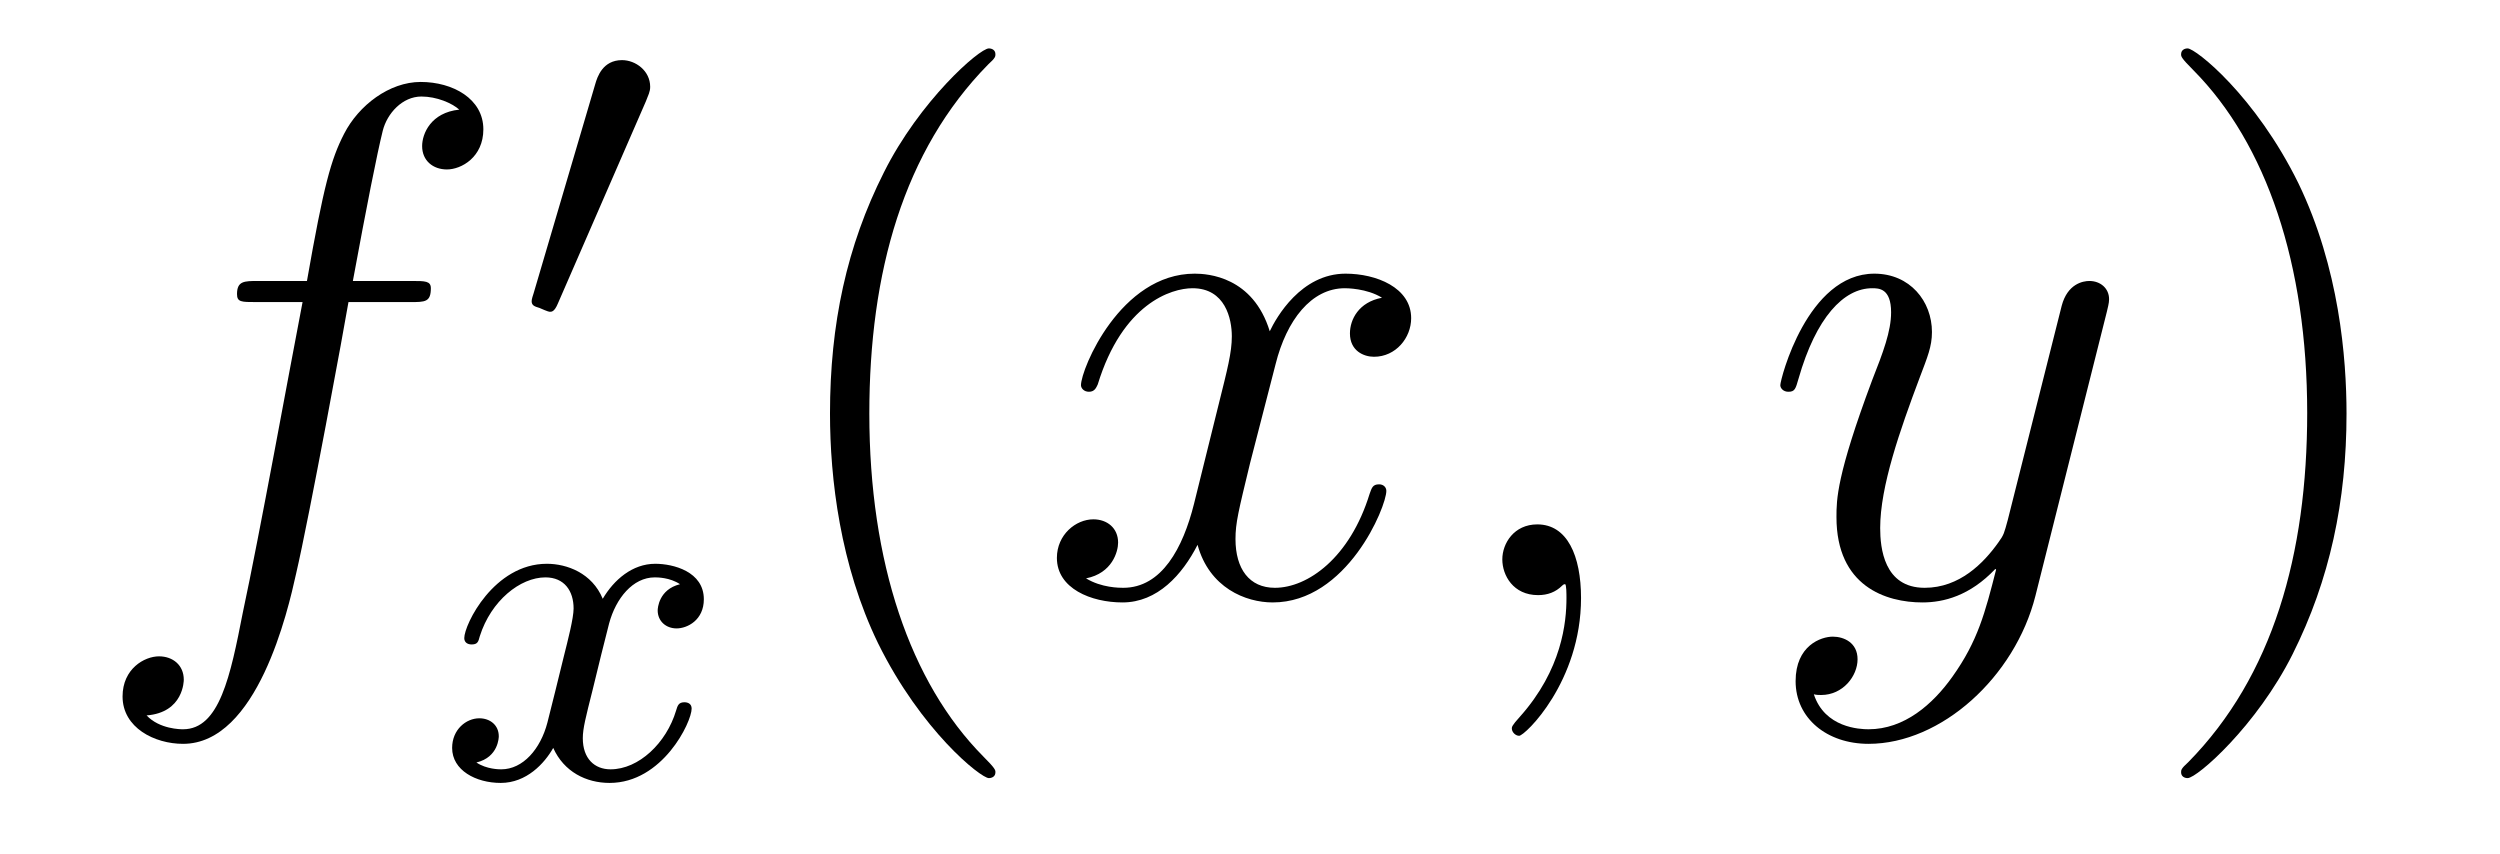
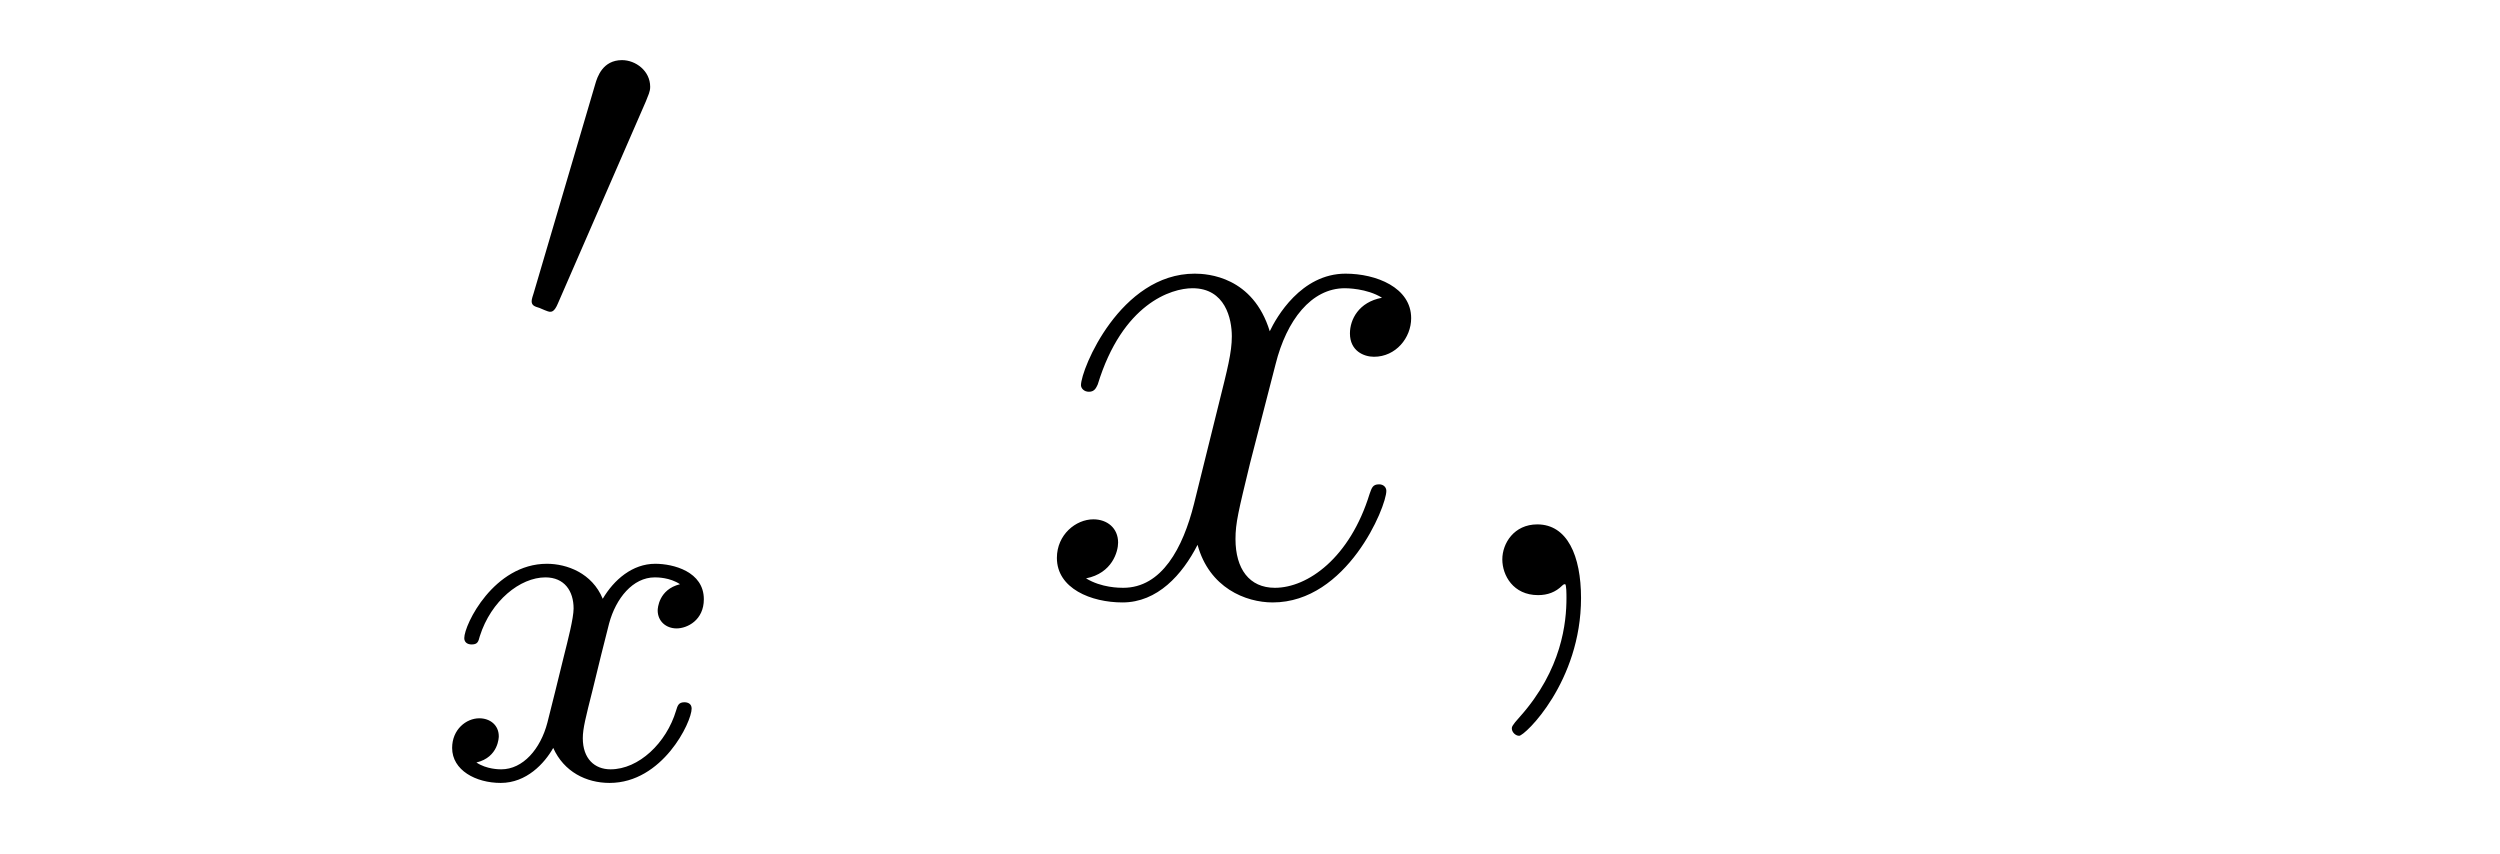
<svg xmlns="http://www.w3.org/2000/svg" height="14pt" version="1.1" viewBox="0 -14 41 14" width="41pt">
  <g id="page1">
    <g transform="matrix(1 0 0 1 -127 650)">
-       <path d="M133.732 -659.046C133.971 -659.046 134.066 -659.046 134.066 -659.273C134.066 -659.392 133.971 -659.392 133.755 -659.392H132.787C133.014 -660.623 133.182 -661.472 133.277 -661.855C133.349 -662.142 133.6 -662.417 133.911 -662.417C134.162 -662.417 134.413 -662.309 134.532 -662.202C134.066 -662.154 133.923 -661.807 133.923 -661.604C133.923 -661.365 134.102 -661.221 134.329 -661.221C134.568 -661.221 134.927 -661.424 134.927 -661.879C134.927 -662.381 134.425 -662.656 133.899 -662.656C133.385 -662.656 132.883 -662.273 132.644 -661.807C132.428 -661.388 132.309 -660.958 132.034 -659.392H131.233C131.006 -659.392 130.887 -659.392 130.887 -659.177C130.887 -659.046 130.958 -659.046 131.197 -659.046H131.962C131.747 -657.934 131.257 -655.232 130.982 -653.953C130.779 -652.913 130.6 -652.04 130.002 -652.04C129.966 -652.04 129.619 -652.04 129.404 -652.267C130.014 -652.315 130.014 -652.841 130.014 -652.853C130.014 -653.092 129.834 -653.236 129.608 -653.236C129.368 -653.236 129.01 -653.032 129.01 -652.578C129.01 -652.064 129.536 -651.801 130.002 -651.801C131.221 -651.801 131.723 -653.989 131.855 -654.587C132.07 -655.507 132.656 -658.687 132.715 -659.046H133.732Z" fill-rule="evenodd" />
      <path d="M137.592 -662.337C137.632 -662.441 137.663 -662.496 137.663 -662.576C137.663 -662.839 137.424 -663.014 137.201 -663.014C136.883 -663.014 136.795 -662.735 136.763 -662.624L135.751 -659.189C135.719 -659.094 135.719 -659.07 135.719 -659.062C135.719 -658.99 135.767 -658.974 135.847 -658.95C135.99 -658.887 136.006 -658.887 136.022 -658.887C136.046 -658.887 136.093 -658.887 136.149 -659.022L137.592 -662.337Z" fill-rule="evenodd" />
      <path d="M138.152 -654.419C137.802 -654.332 137.786 -654.021 137.786 -653.989C137.786 -653.814 137.921 -653.694 138.096 -653.694C138.272 -653.694 138.543 -653.83 138.543 -654.172C138.543 -654.627 138.041 -654.754 137.746 -654.754C137.371 -654.754 137.068 -654.491 136.885 -654.18C136.71 -654.603 136.296 -654.754 135.969 -654.754C135.1 -654.754 134.614 -653.758 134.614 -653.535C134.614 -653.463 134.67 -653.431 134.734 -653.431C134.829 -653.431 134.845 -653.471 134.869 -653.567C135.053 -654.148 135.531 -654.531 135.945 -654.531C136.256 -654.531 136.407 -654.308 136.407 -654.021C136.407 -653.862 136.312 -653.495 136.248 -653.24C136.192 -653.009 136.017 -652.3 135.977 -652.148C135.865 -651.718 135.578 -651.383 135.22 -651.383C135.188 -651.383 134.981 -651.383 134.813 -651.495C135.18 -651.582 135.18 -651.917 135.18 -651.925C135.18 -652.108 135.037 -652.22 134.861 -652.22C134.646 -652.22 134.415 -652.037 134.415 -651.734C134.415 -651.367 134.805 -651.16 135.212 -651.16C135.634 -651.16 135.929 -651.479 136.073 -651.734C136.248 -651.343 136.614 -651.16 136.997 -651.16C137.865 -651.16 138.343 -652.156 138.343 -652.379C138.343 -652.459 138.28 -652.483 138.224 -652.483C138.128 -652.483 138.112 -652.427 138.088 -652.347C137.929 -651.814 137.475 -651.383 137.013 -651.383C136.75 -651.383 136.558 -651.559 136.558 -651.893C136.558 -652.053 136.606 -652.236 136.718 -652.682C136.774 -652.921 136.949 -653.622 136.989 -653.774C137.1 -654.188 137.379 -654.531 137.738 -654.531C137.778 -654.531 137.985 -654.531 138.152 -654.419Z" fill-rule="evenodd" />
-       <path d="M143.325 -651.335C143.325 -651.371 143.325 -651.395 143.122 -651.598C141.927 -652.806 141.257 -654.778 141.257 -657.217C141.257 -659.536 141.819 -661.532 143.206 -662.943C143.325 -663.05 143.325 -663.074 143.325 -663.11C143.325 -663.182 143.265 -663.206 143.217 -663.206C143.062 -663.206 142.082 -662.345 141.496 -661.173C140.887 -659.966 140.612 -658.687 140.612 -657.217C140.612 -656.152 140.779 -654.73 141.4 -653.451C142.106 -652.017 143.086 -651.239 143.217 -651.239C143.265 -651.239 143.325 -651.263 143.325 -651.335Z" fill-rule="evenodd" />
      <path d="M149.665 -659.117C149.282 -659.046 149.139 -658.759 149.139 -658.532C149.139 -658.245 149.366 -658.149 149.533 -658.149C149.892 -658.149 150.143 -658.46 150.143 -658.782C150.143 -659.285 149.569 -659.512 149.067 -659.512C148.338 -659.512 147.931 -658.794 147.824 -658.567C147.549 -659.464 146.808 -659.512 146.593 -659.512C145.373 -659.512 144.728 -657.946 144.728 -657.683C144.728 -657.635 144.775 -657.575 144.859 -657.575C144.955 -657.575 144.979 -657.647 145.003 -657.695C145.409 -659.022 146.21 -659.273 146.557 -659.273C147.095 -659.273 147.202 -658.771 147.202 -658.484C147.202 -658.221 147.13 -657.946 146.987 -657.372L146.581 -655.734C146.401 -655.017 146.055 -654.36 145.421 -654.36C145.361 -654.36 145.063 -654.36 144.811 -654.515C145.242 -654.599 145.337 -654.957 145.337 -655.101C145.337 -655.34 145.158 -655.483 144.931 -655.483C144.644 -655.483 144.333 -655.232 144.333 -654.85C144.333 -654.348 144.895 -654.12 145.409 -654.12C145.983 -654.12 146.39 -654.575 146.64 -655.065C146.832 -654.36 147.429 -654.12 147.872 -654.12C149.091 -654.12 149.736 -655.687 149.736 -655.949C149.736 -656.009 149.689 -656.057 149.617 -656.057C149.51 -656.057 149.497 -655.997 149.462 -655.902C149.139 -654.85 148.446 -654.36 147.908 -654.36C147.489 -654.36 147.262 -654.67 147.262 -655.16C147.262 -655.423 147.31 -655.615 147.501 -656.404L147.92 -658.029C148.099 -658.747 148.505 -659.273 149.055 -659.273C149.079 -659.273 149.414 -659.273 149.665 -659.117ZM152.929 -654.192C152.929 -654.886 152.703 -655.4 152.212 -655.4C151.83 -655.4 151.638 -655.089 151.638 -654.826C151.638 -654.563 151.818 -654.24 152.224 -654.24C152.38 -654.24 152.511 -654.288 152.619 -654.395C152.643 -654.419 152.655 -654.419 152.667 -654.419C152.69 -654.419 152.69 -654.252 152.69 -654.192C152.69 -653.798 152.619 -653.021 151.925 -652.244C151.794 -652.1 151.794 -652.076 151.794 -652.053C151.794 -651.993 151.854 -651.933 151.914 -651.933C152.009 -651.933 152.929 -652.818 152.929 -654.192Z" fill-rule="evenodd" />
-       <path d="M159.019 -652.901C158.696 -652.447 158.229 -652.04 157.644 -652.04C157.5 -652.04 156.926 -652.064 156.747 -652.614C156.783 -652.602 156.843 -652.602 156.867 -652.602C157.225 -652.602 157.464 -652.913 157.464 -653.188C157.464 -653.463 157.237 -653.559 157.058 -653.559C156.867 -653.559 156.448 -653.415 156.448 -652.829C156.448 -652.22 156.962 -651.801 157.644 -651.801C158.839 -651.801 160.046 -652.901 160.381 -654.228L161.553 -658.89C161.565 -658.95 161.589 -659.022 161.589 -659.093C161.589 -659.273 161.445 -659.392 161.266 -659.392C161.158 -659.392 160.907 -659.344 160.812 -658.986L159.927 -655.471C159.867 -655.256 159.867 -655.232 159.771 -655.101C159.532 -654.766 159.138 -654.36 158.564 -654.36C157.895 -654.36 157.835 -655.017 157.835 -655.34C157.835 -656.021 158.158 -656.942 158.481 -657.802C158.612 -658.149 158.684 -658.316 158.684 -658.555C158.684 -659.058 158.325 -659.512 157.739 -659.512C156.639 -659.512 156.197 -657.778 156.197 -657.683C156.197 -657.635 156.245 -657.575 156.329 -657.575C156.436 -657.575 156.448 -657.623 156.496 -657.79C156.783 -658.794 157.237 -659.273 157.704 -659.273C157.811 -659.273 158.014 -659.273 158.014 -658.878C158.014 -658.567 157.883 -658.221 157.704 -657.767C157.118 -656.2 157.118 -655.806 157.118 -655.519C157.118 -654.383 157.931 -654.12 158.528 -654.12C158.875 -654.12 159.306 -654.228 159.724 -654.67L159.736 -654.658C159.556 -653.953 159.437 -653.487 159.019 -652.901Z" fill-rule="evenodd" />
-       <path d="M165.483 -657.217C165.483 -658.125 165.364 -659.607 164.694 -660.994C163.989 -662.428 163.009 -663.206 162.877 -663.206C162.83 -663.206 162.77 -663.182 162.77 -663.11C162.77 -663.074 162.77 -663.05 162.973 -662.847C164.169 -661.64 164.838 -659.667 164.838 -657.228C164.838 -654.909 164.276 -652.913 162.889 -651.502C162.77 -651.395 162.77 -651.371 162.77 -651.335C162.77 -651.263 162.83 -651.239 162.877 -651.239C163.033 -651.239 164.013 -652.1 164.599 -653.272C165.209 -654.491 165.483 -655.782 165.483 -657.217Z" fill-rule="evenodd" />
    </g>
  </g>
</svg>